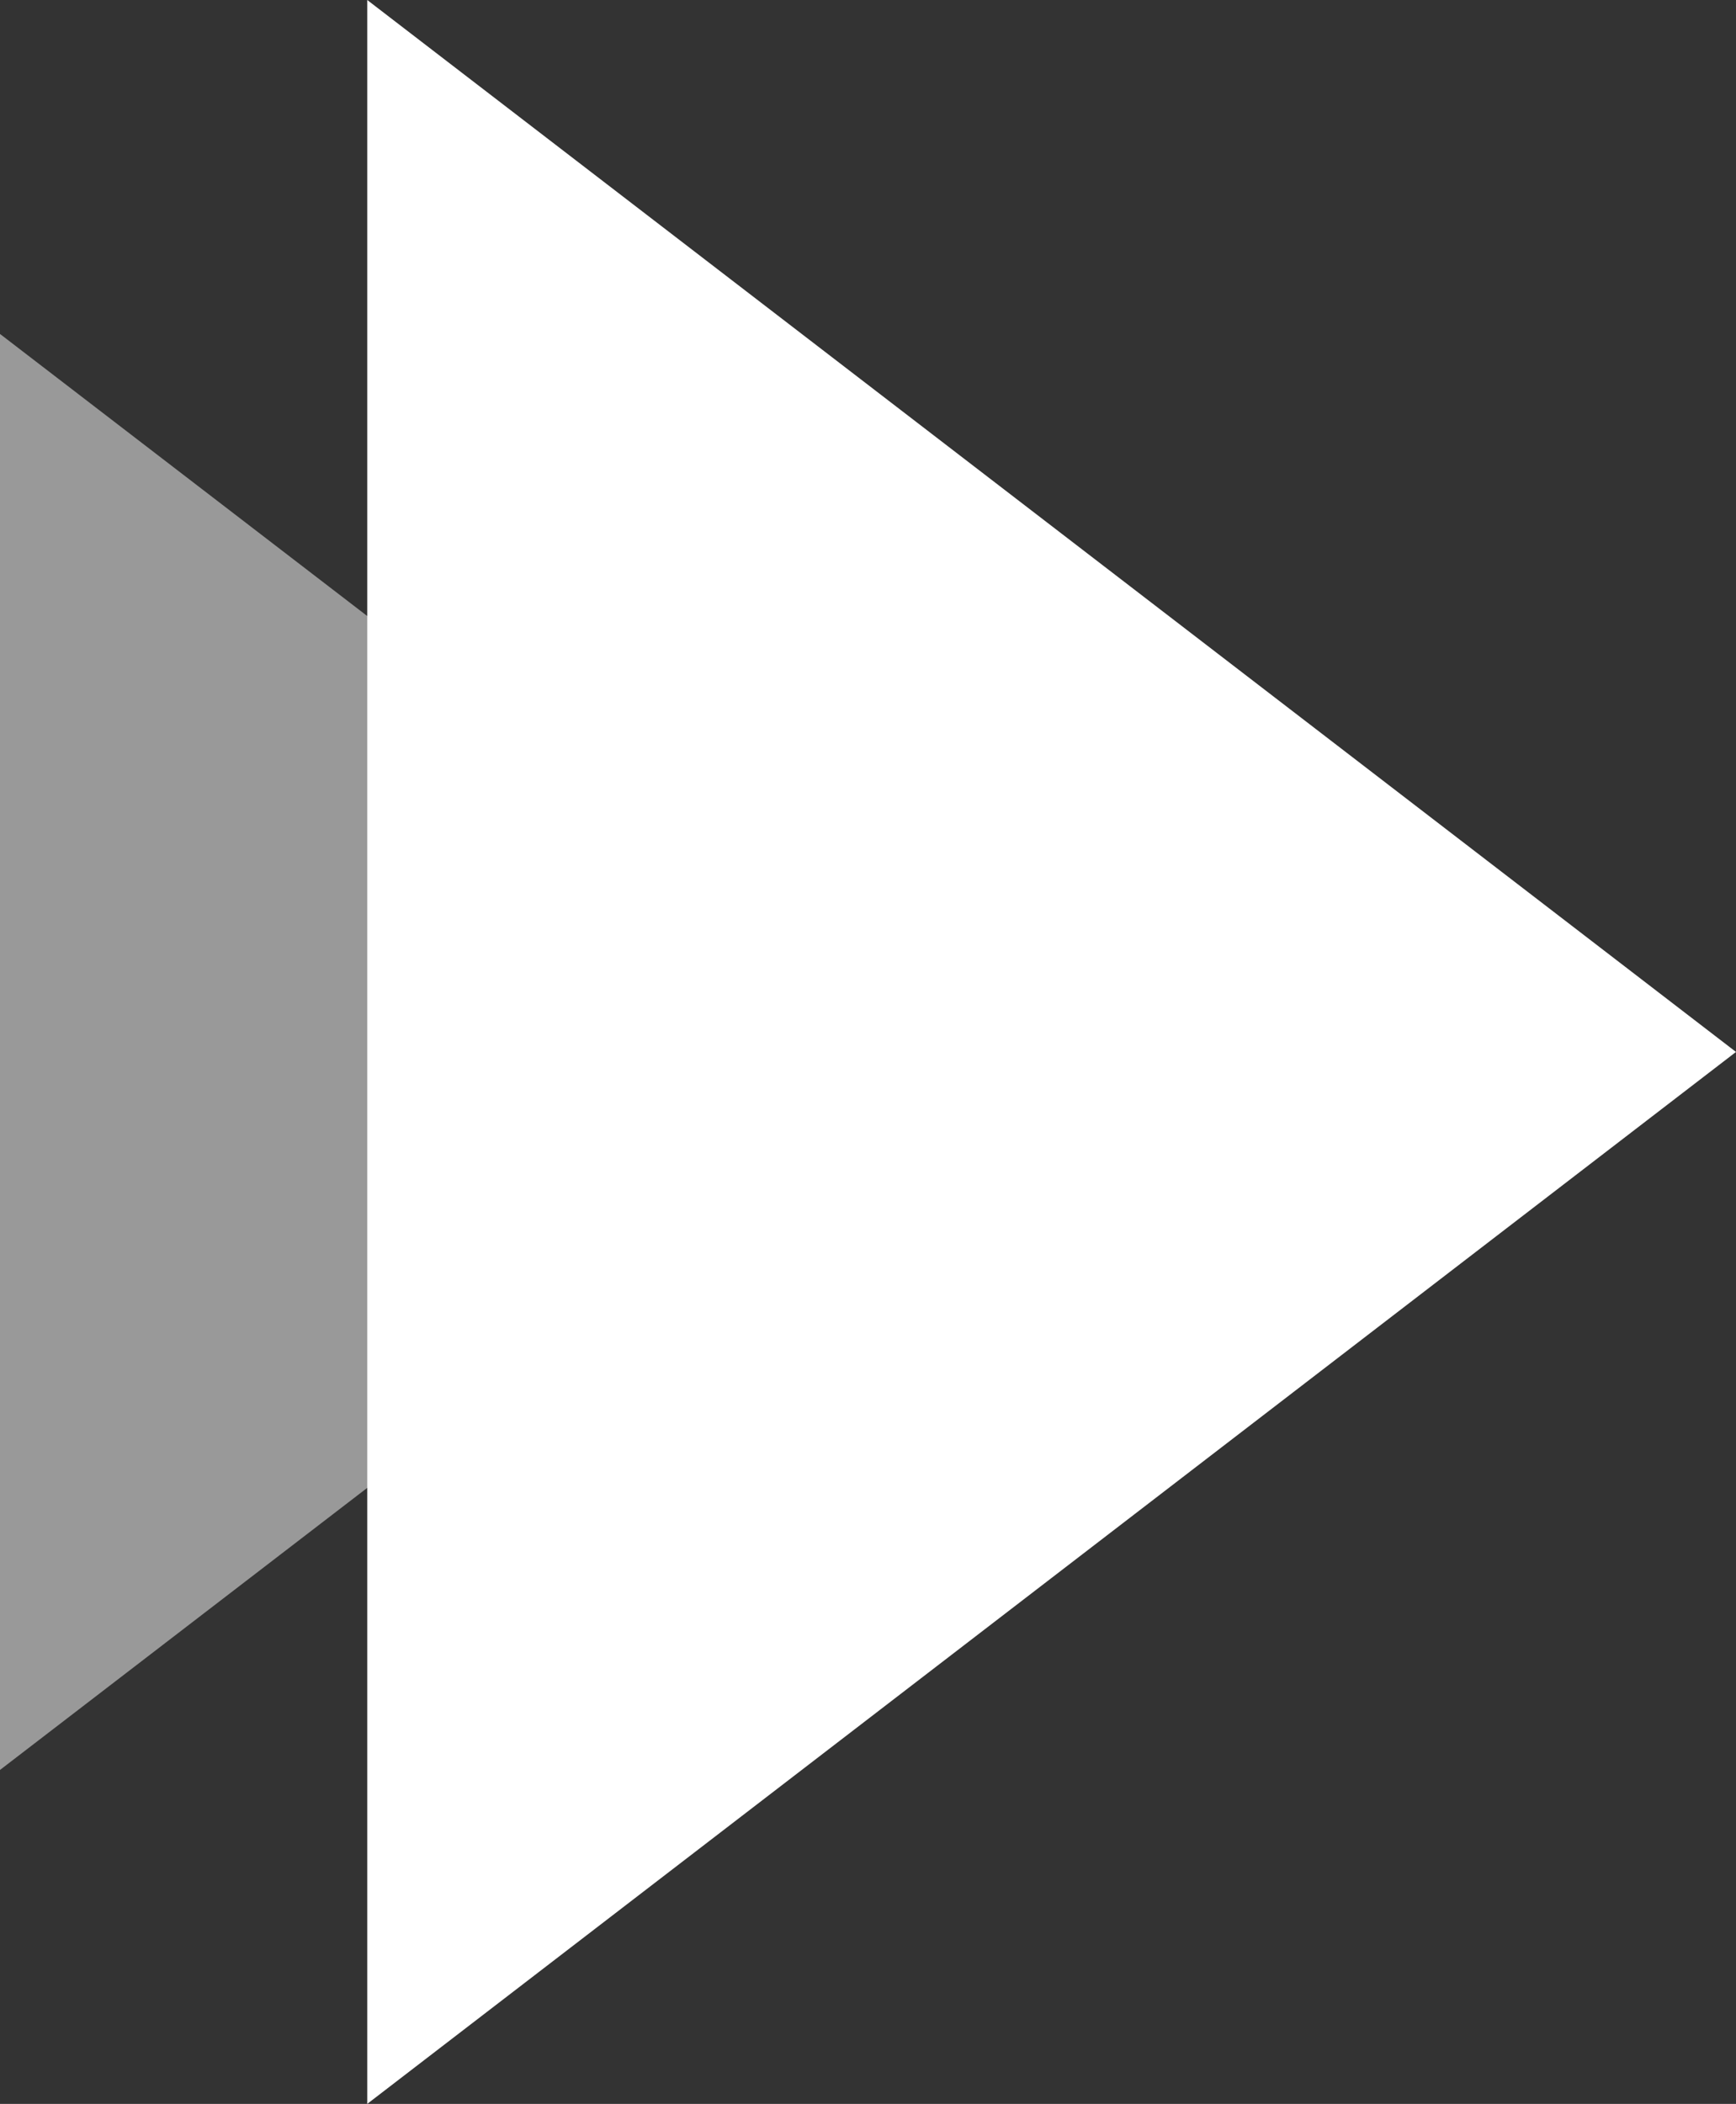
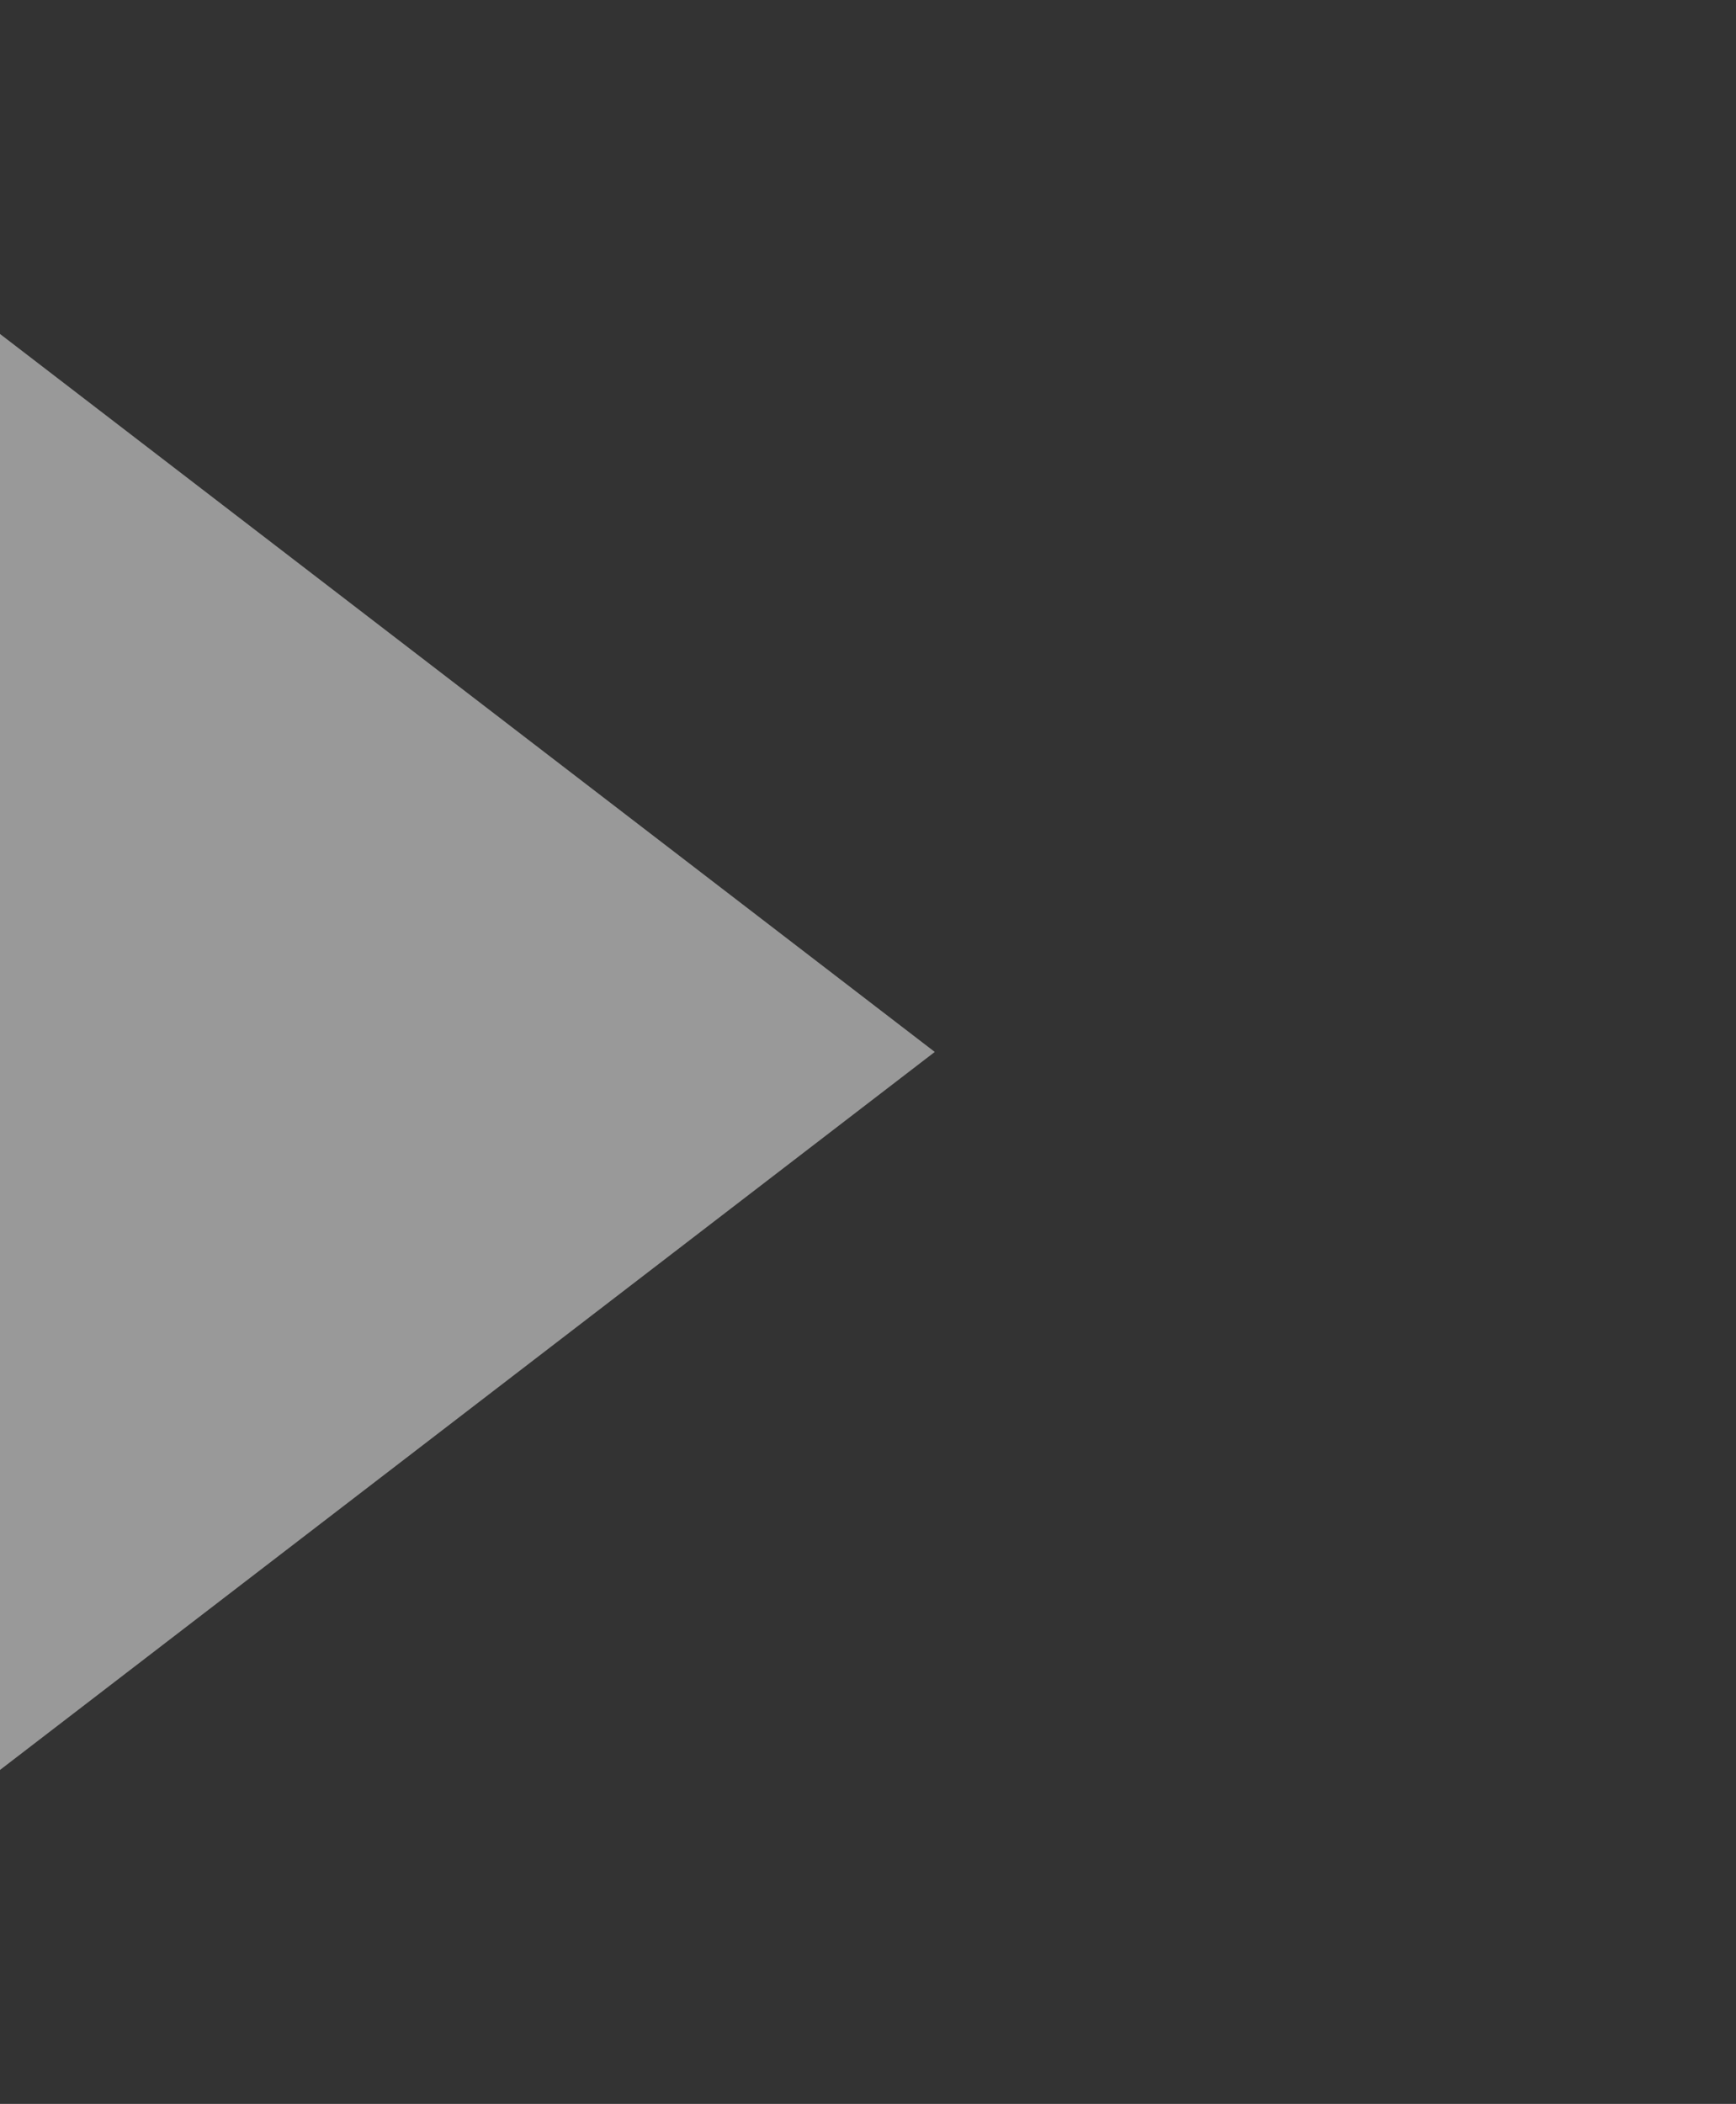
<svg xmlns="http://www.w3.org/2000/svg" fill="none" height="63" viewBox="0 0 52 63" width="52">
  <rect x="0" y="0" width="52" height="63" fill="#333333" stroke="none" />
  <g fill="#fff">
    <path d="m28 31.5-28-21.5-0 43z" opacity=".5" />
-     <path d="m52 31.5-41-31.5v63z" />
  </g>
</svg>